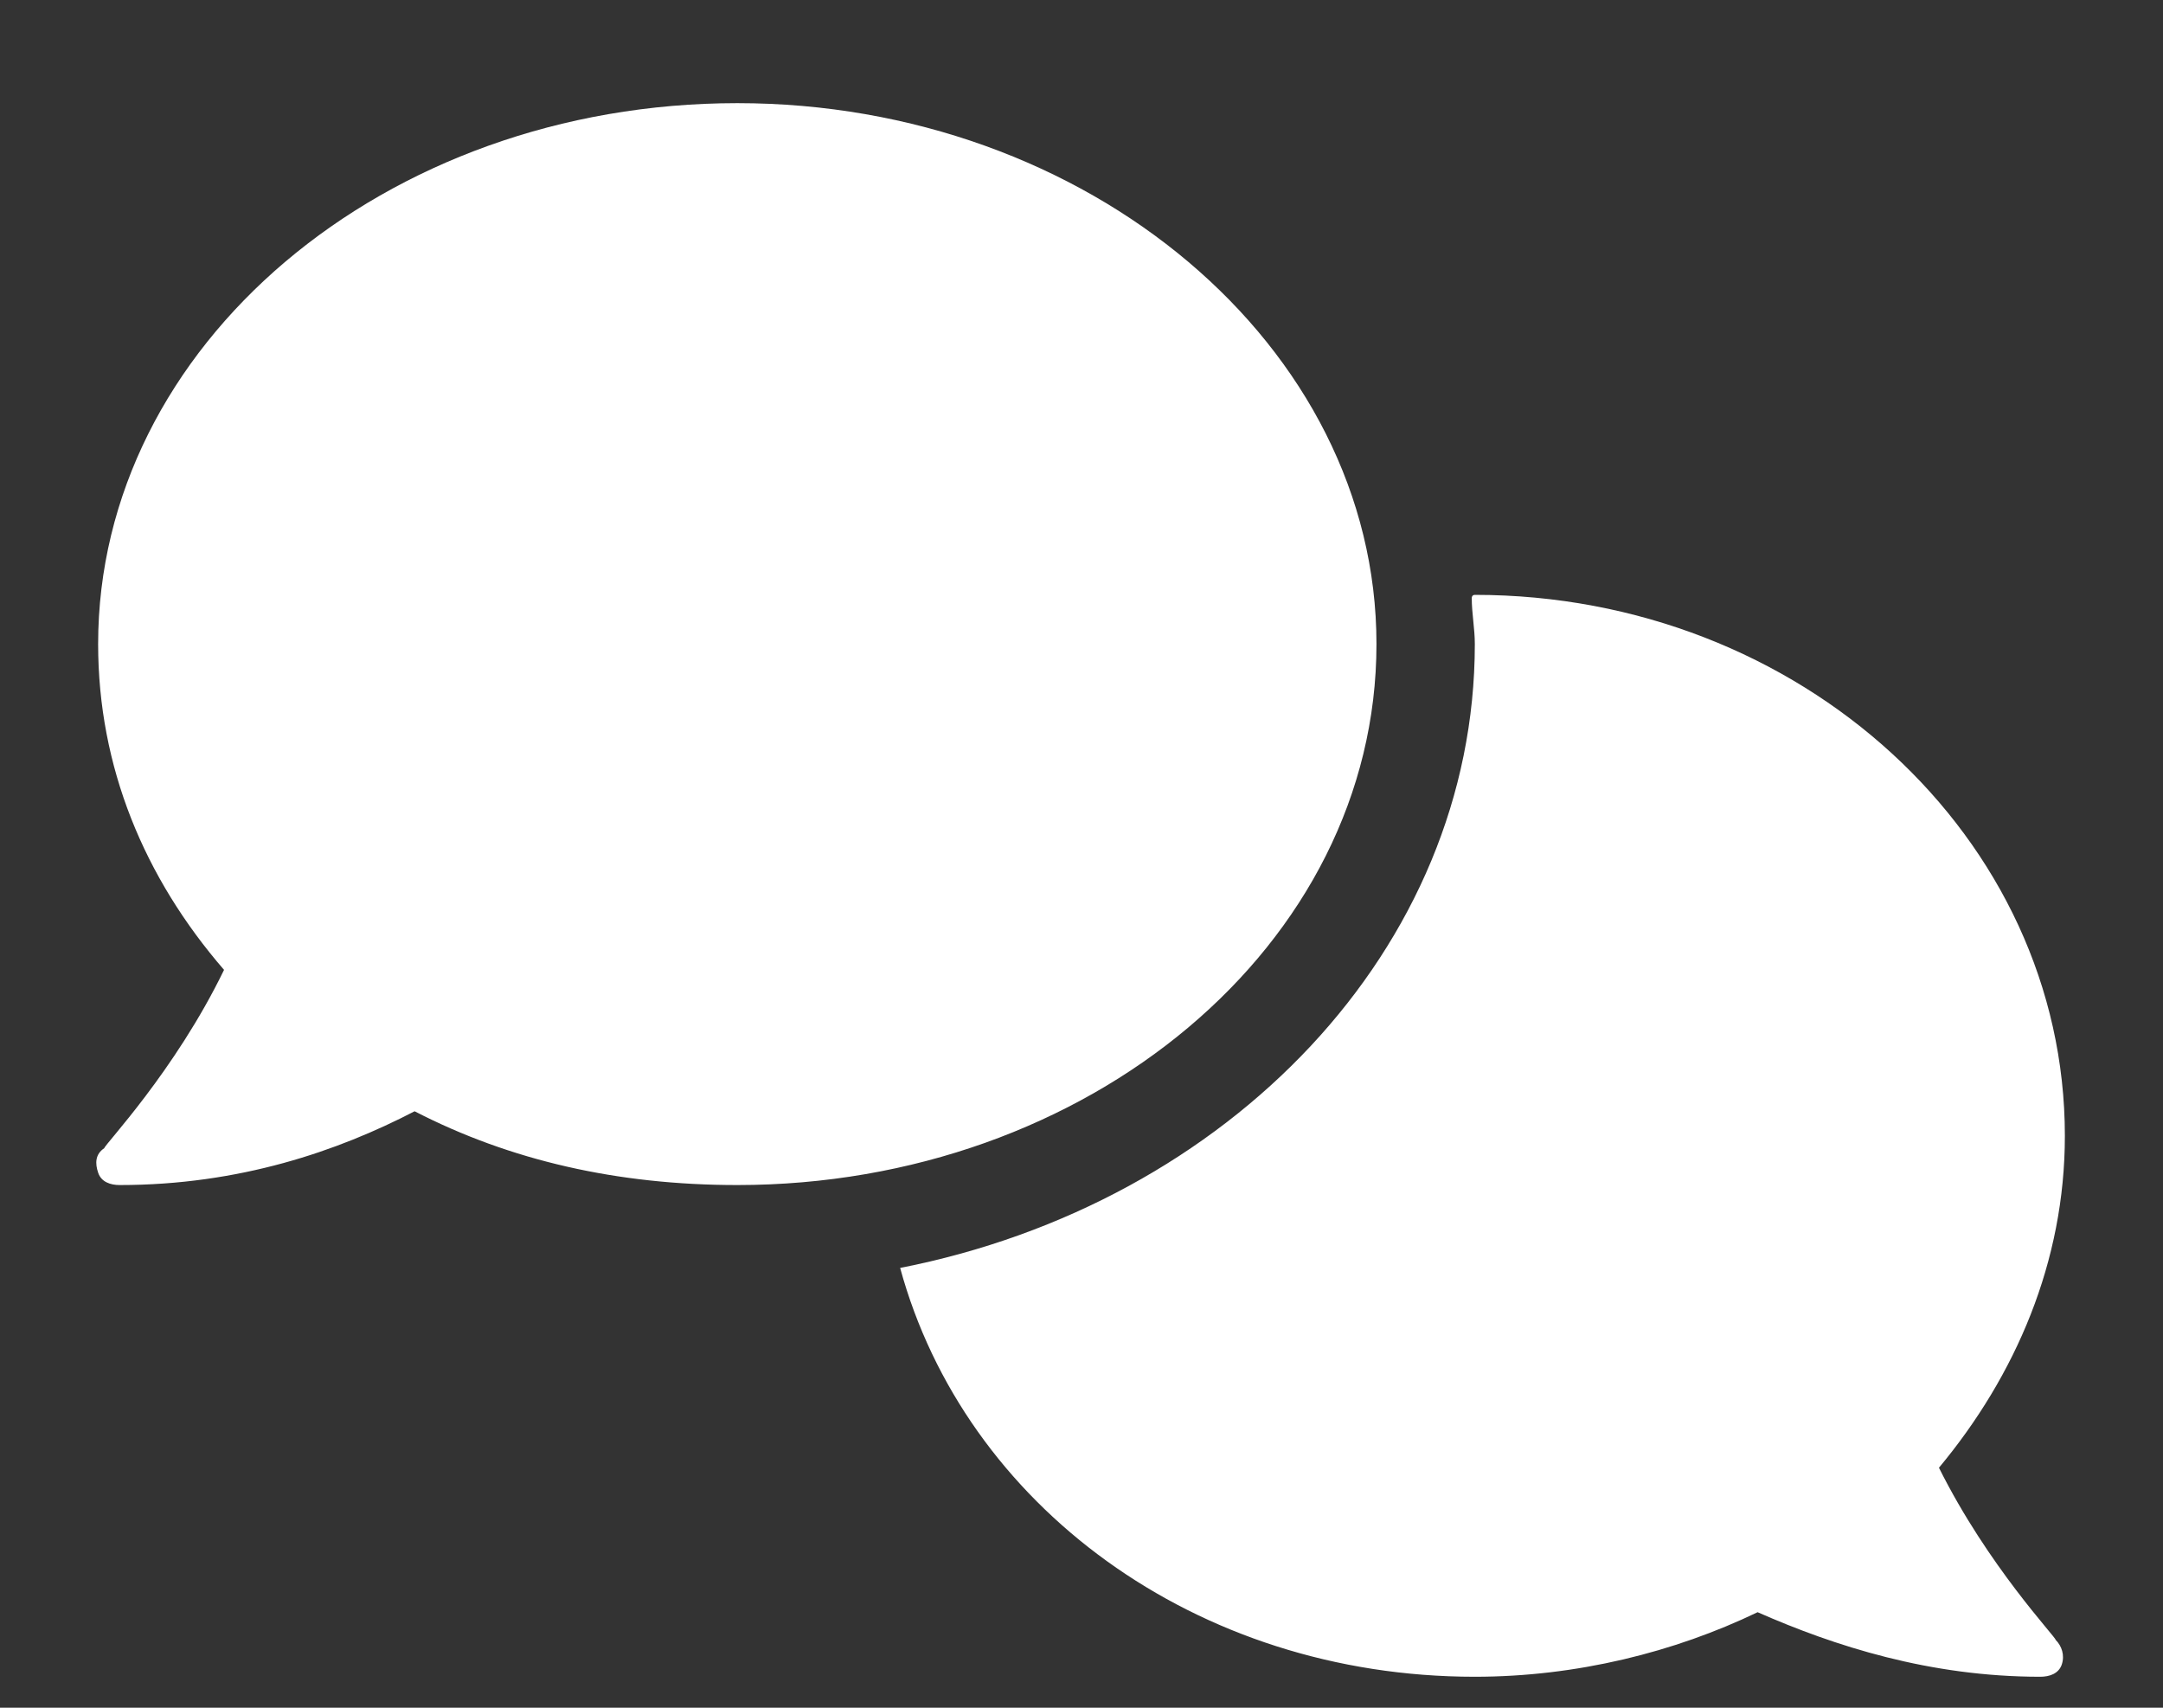
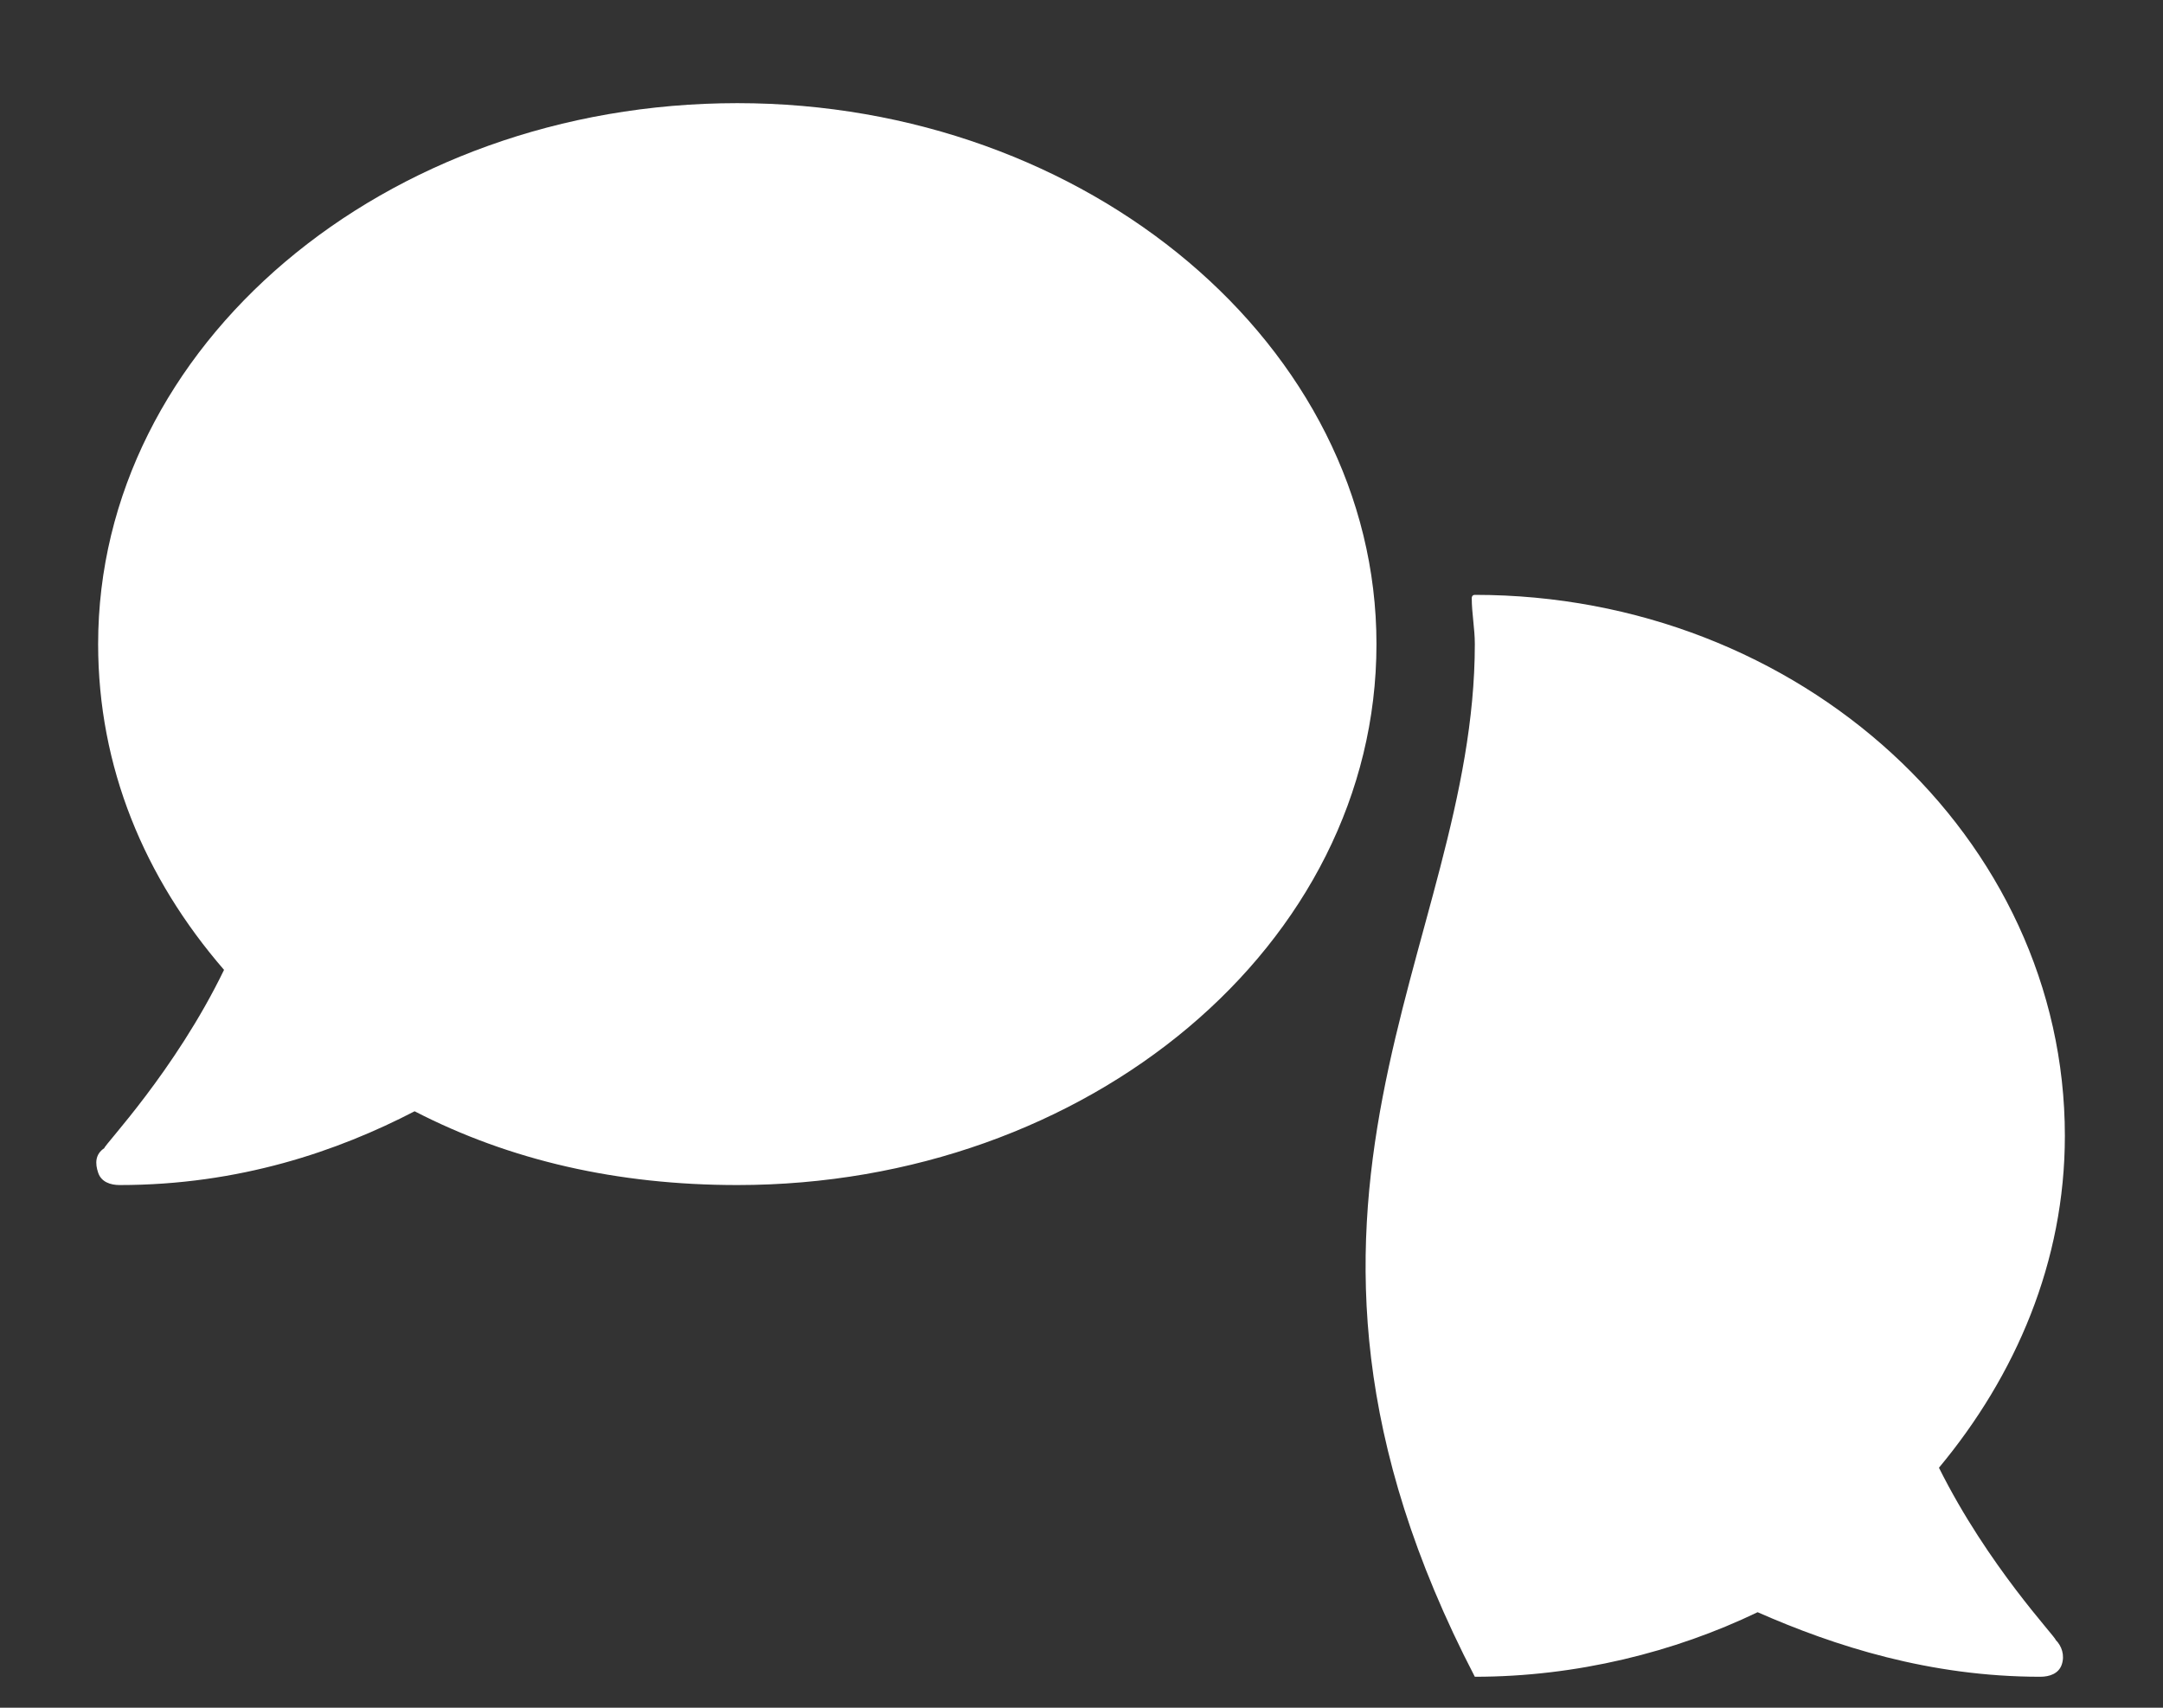
<svg xmlns="http://www.w3.org/2000/svg" width="19" height="15" viewBox="0 0 19 15" fill="none">
  <rect x="0" y="0" width="19" height="15" fill="#333333" stroke="none" />
-   <path d="M12.091 5.657C12.091 8.303 9.554 10.409 6.477 10.409C5.424 10.409 4.479 10.193 3.642 9.761C2.967 10.111 2.103 10.409 1.051 10.409C0.97 10.409 0.889 10.382 0.862 10.3C0.835 10.22 0.835 10.139 0.916 10.085C0.916 10.057 1.536 9.41 1.968 8.519C1.267 7.709 0.862 6.737 0.862 5.657C0.862 3.039 3.372 0.906 6.477 0.906C9.554 0.906 12.091 3.039 12.091 5.657ZM17.032 12.892C17.463 13.756 18.057 14.377 18.057 14.404C18.111 14.458 18.138 14.539 18.111 14.62C18.084 14.701 18.003 14.728 17.922 14.728C16.951 14.728 16.114 14.458 15.439 14.161C14.71 14.512 13.846 14.728 12.955 14.728C10.499 14.728 8.474 13.216 7.907 11.137C10.796 10.57 12.955 8.33 12.955 5.657C12.955 5.522 12.928 5.387 12.928 5.252C12.928 5.252 12.928 5.225 12.955 5.225C15.817 5.225 18.138 7.358 18.138 9.977C18.138 11.083 17.706 12.082 17.032 12.892Z" fill="white" />
+   <path d="M12.091 5.657C12.091 8.303 9.554 10.409 6.477 10.409C5.424 10.409 4.479 10.193 3.642 9.761C2.967 10.111 2.103 10.409 1.051 10.409C0.97 10.409 0.889 10.382 0.862 10.3C0.835 10.22 0.835 10.139 0.916 10.085C0.916 10.057 1.536 9.41 1.968 8.519C1.267 7.709 0.862 6.737 0.862 5.657C0.862 3.039 3.372 0.906 6.477 0.906C9.554 0.906 12.091 3.039 12.091 5.657ZM17.032 12.892C17.463 13.756 18.057 14.377 18.057 14.404C18.111 14.458 18.138 14.539 18.111 14.62C18.084 14.701 18.003 14.728 17.922 14.728C16.951 14.728 16.114 14.458 15.439 14.161C14.71 14.512 13.846 14.728 12.955 14.728C10.796 10.57 12.955 8.33 12.955 5.657C12.955 5.522 12.928 5.387 12.928 5.252C12.928 5.252 12.928 5.225 12.955 5.225C15.817 5.225 18.138 7.358 18.138 9.977C18.138 11.083 17.706 12.082 17.032 12.892Z" fill="white" />
</svg>